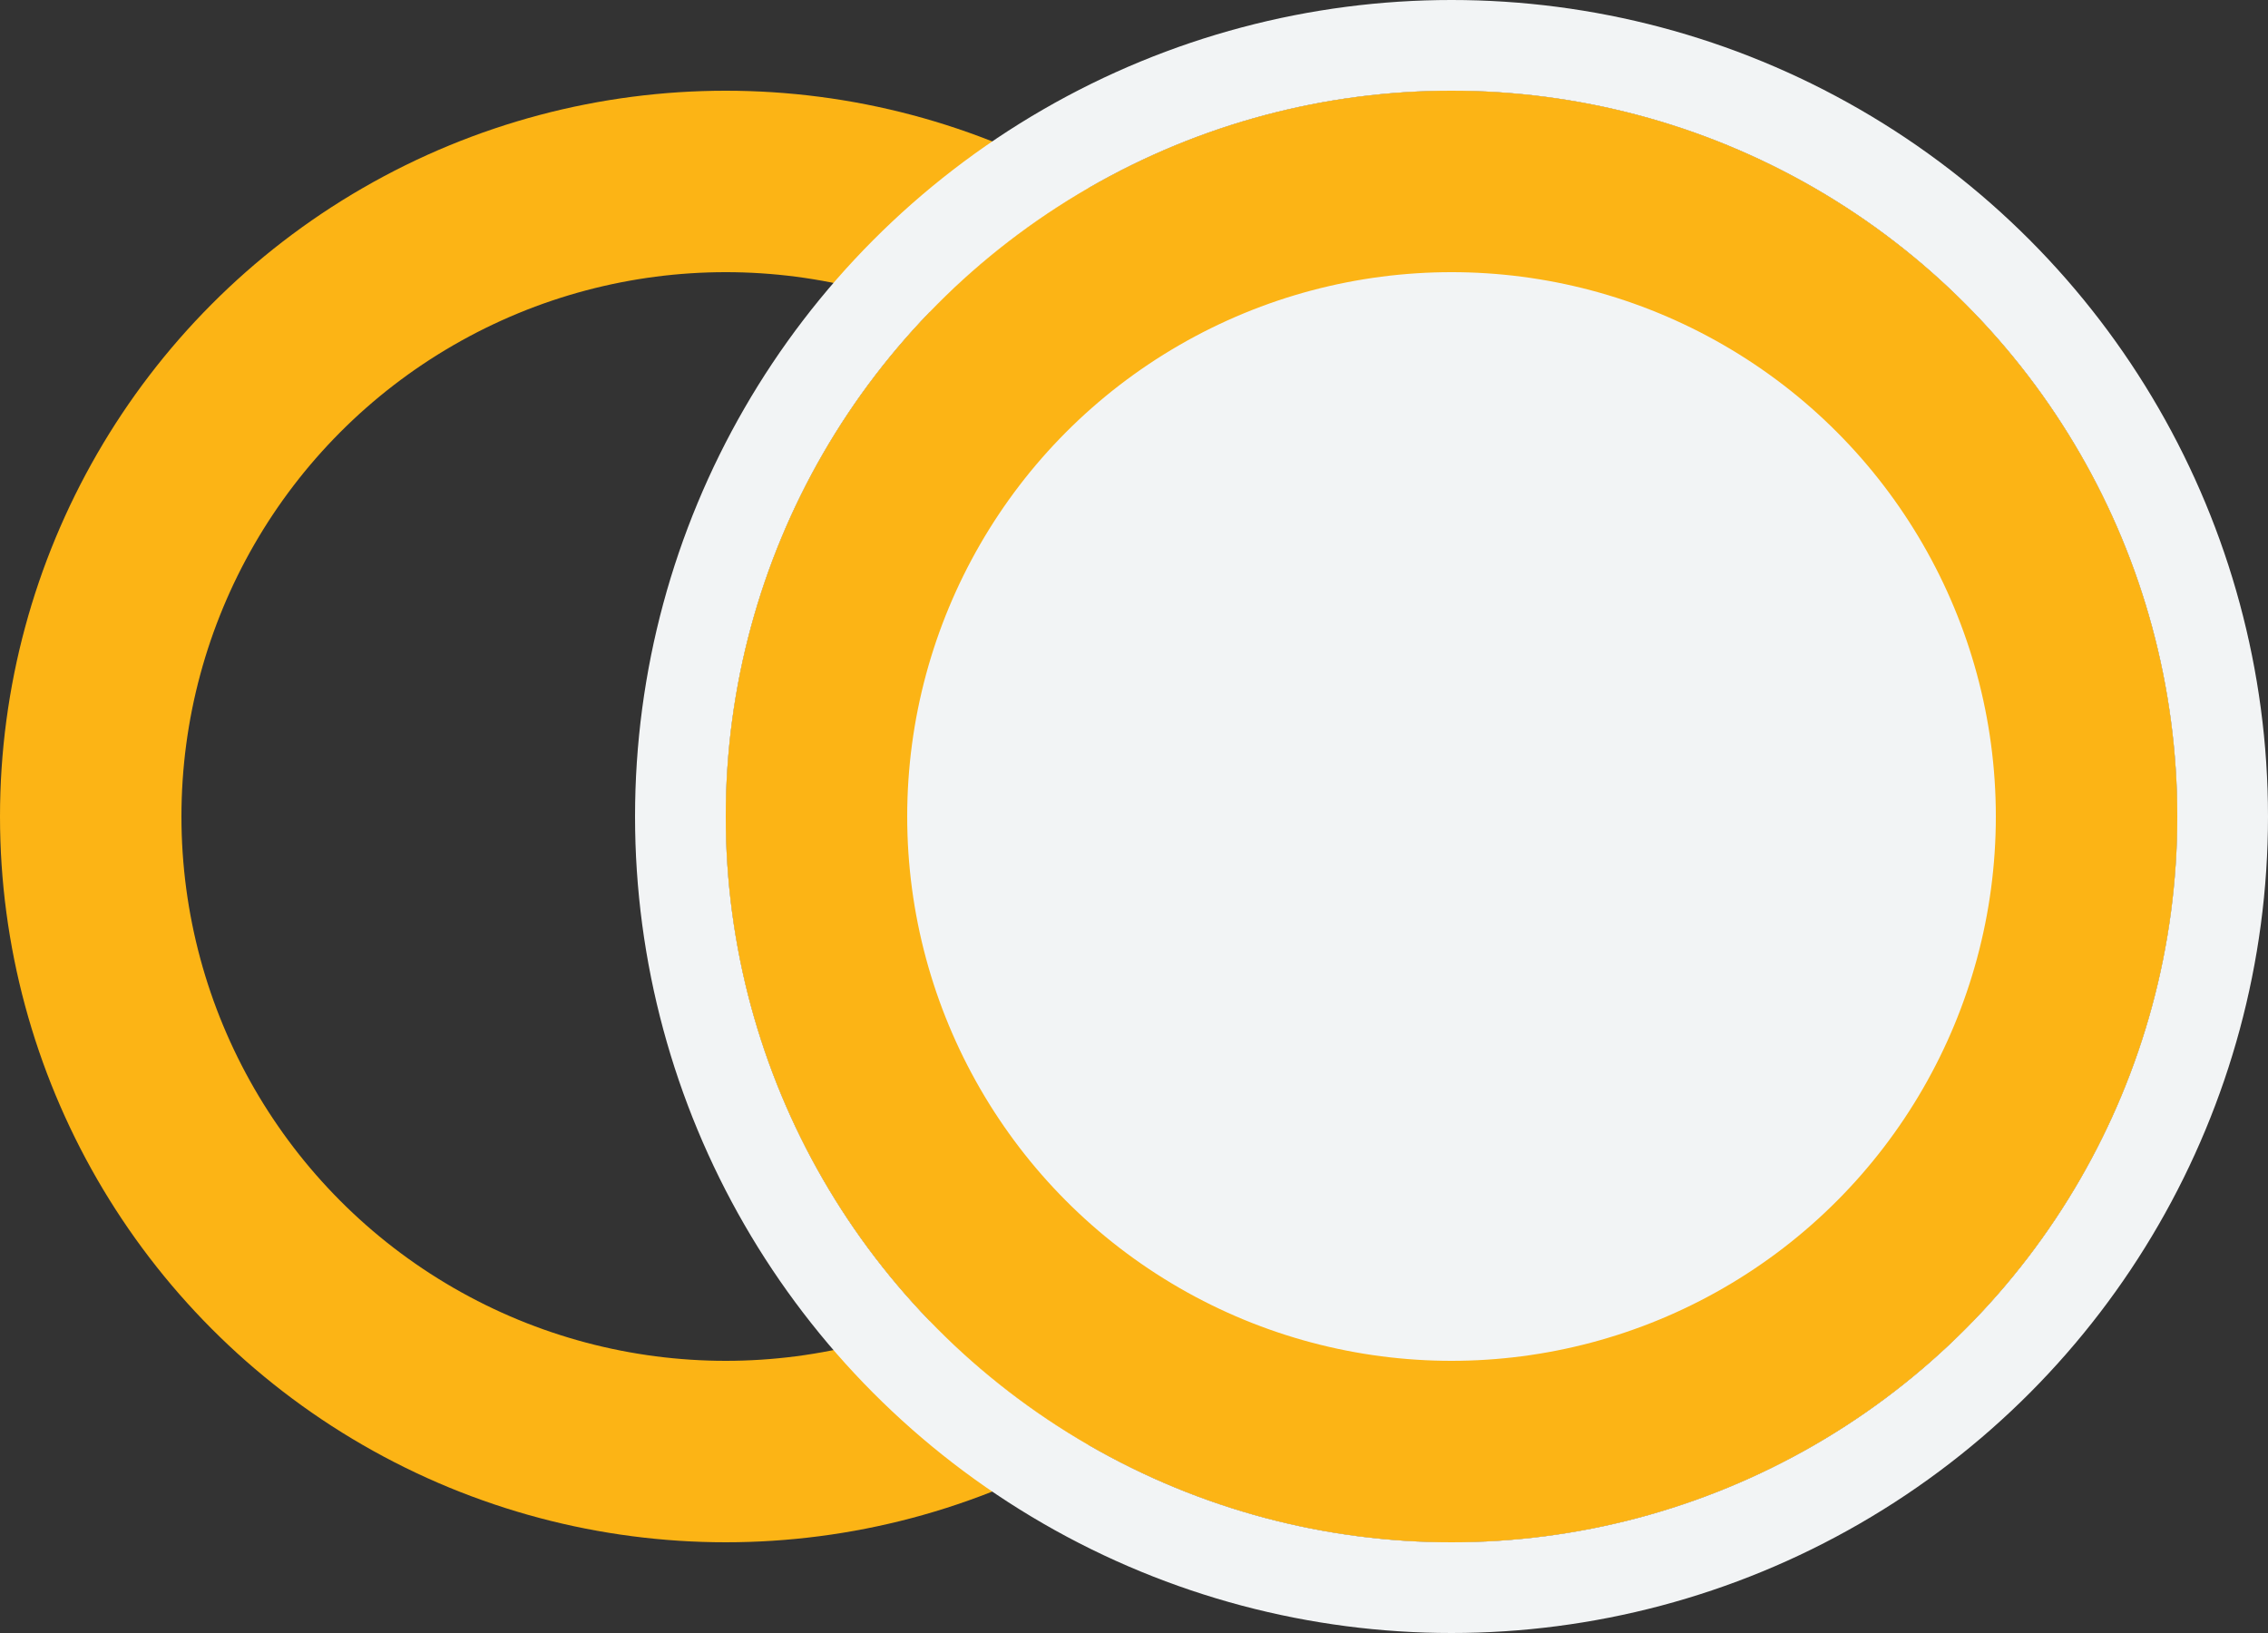
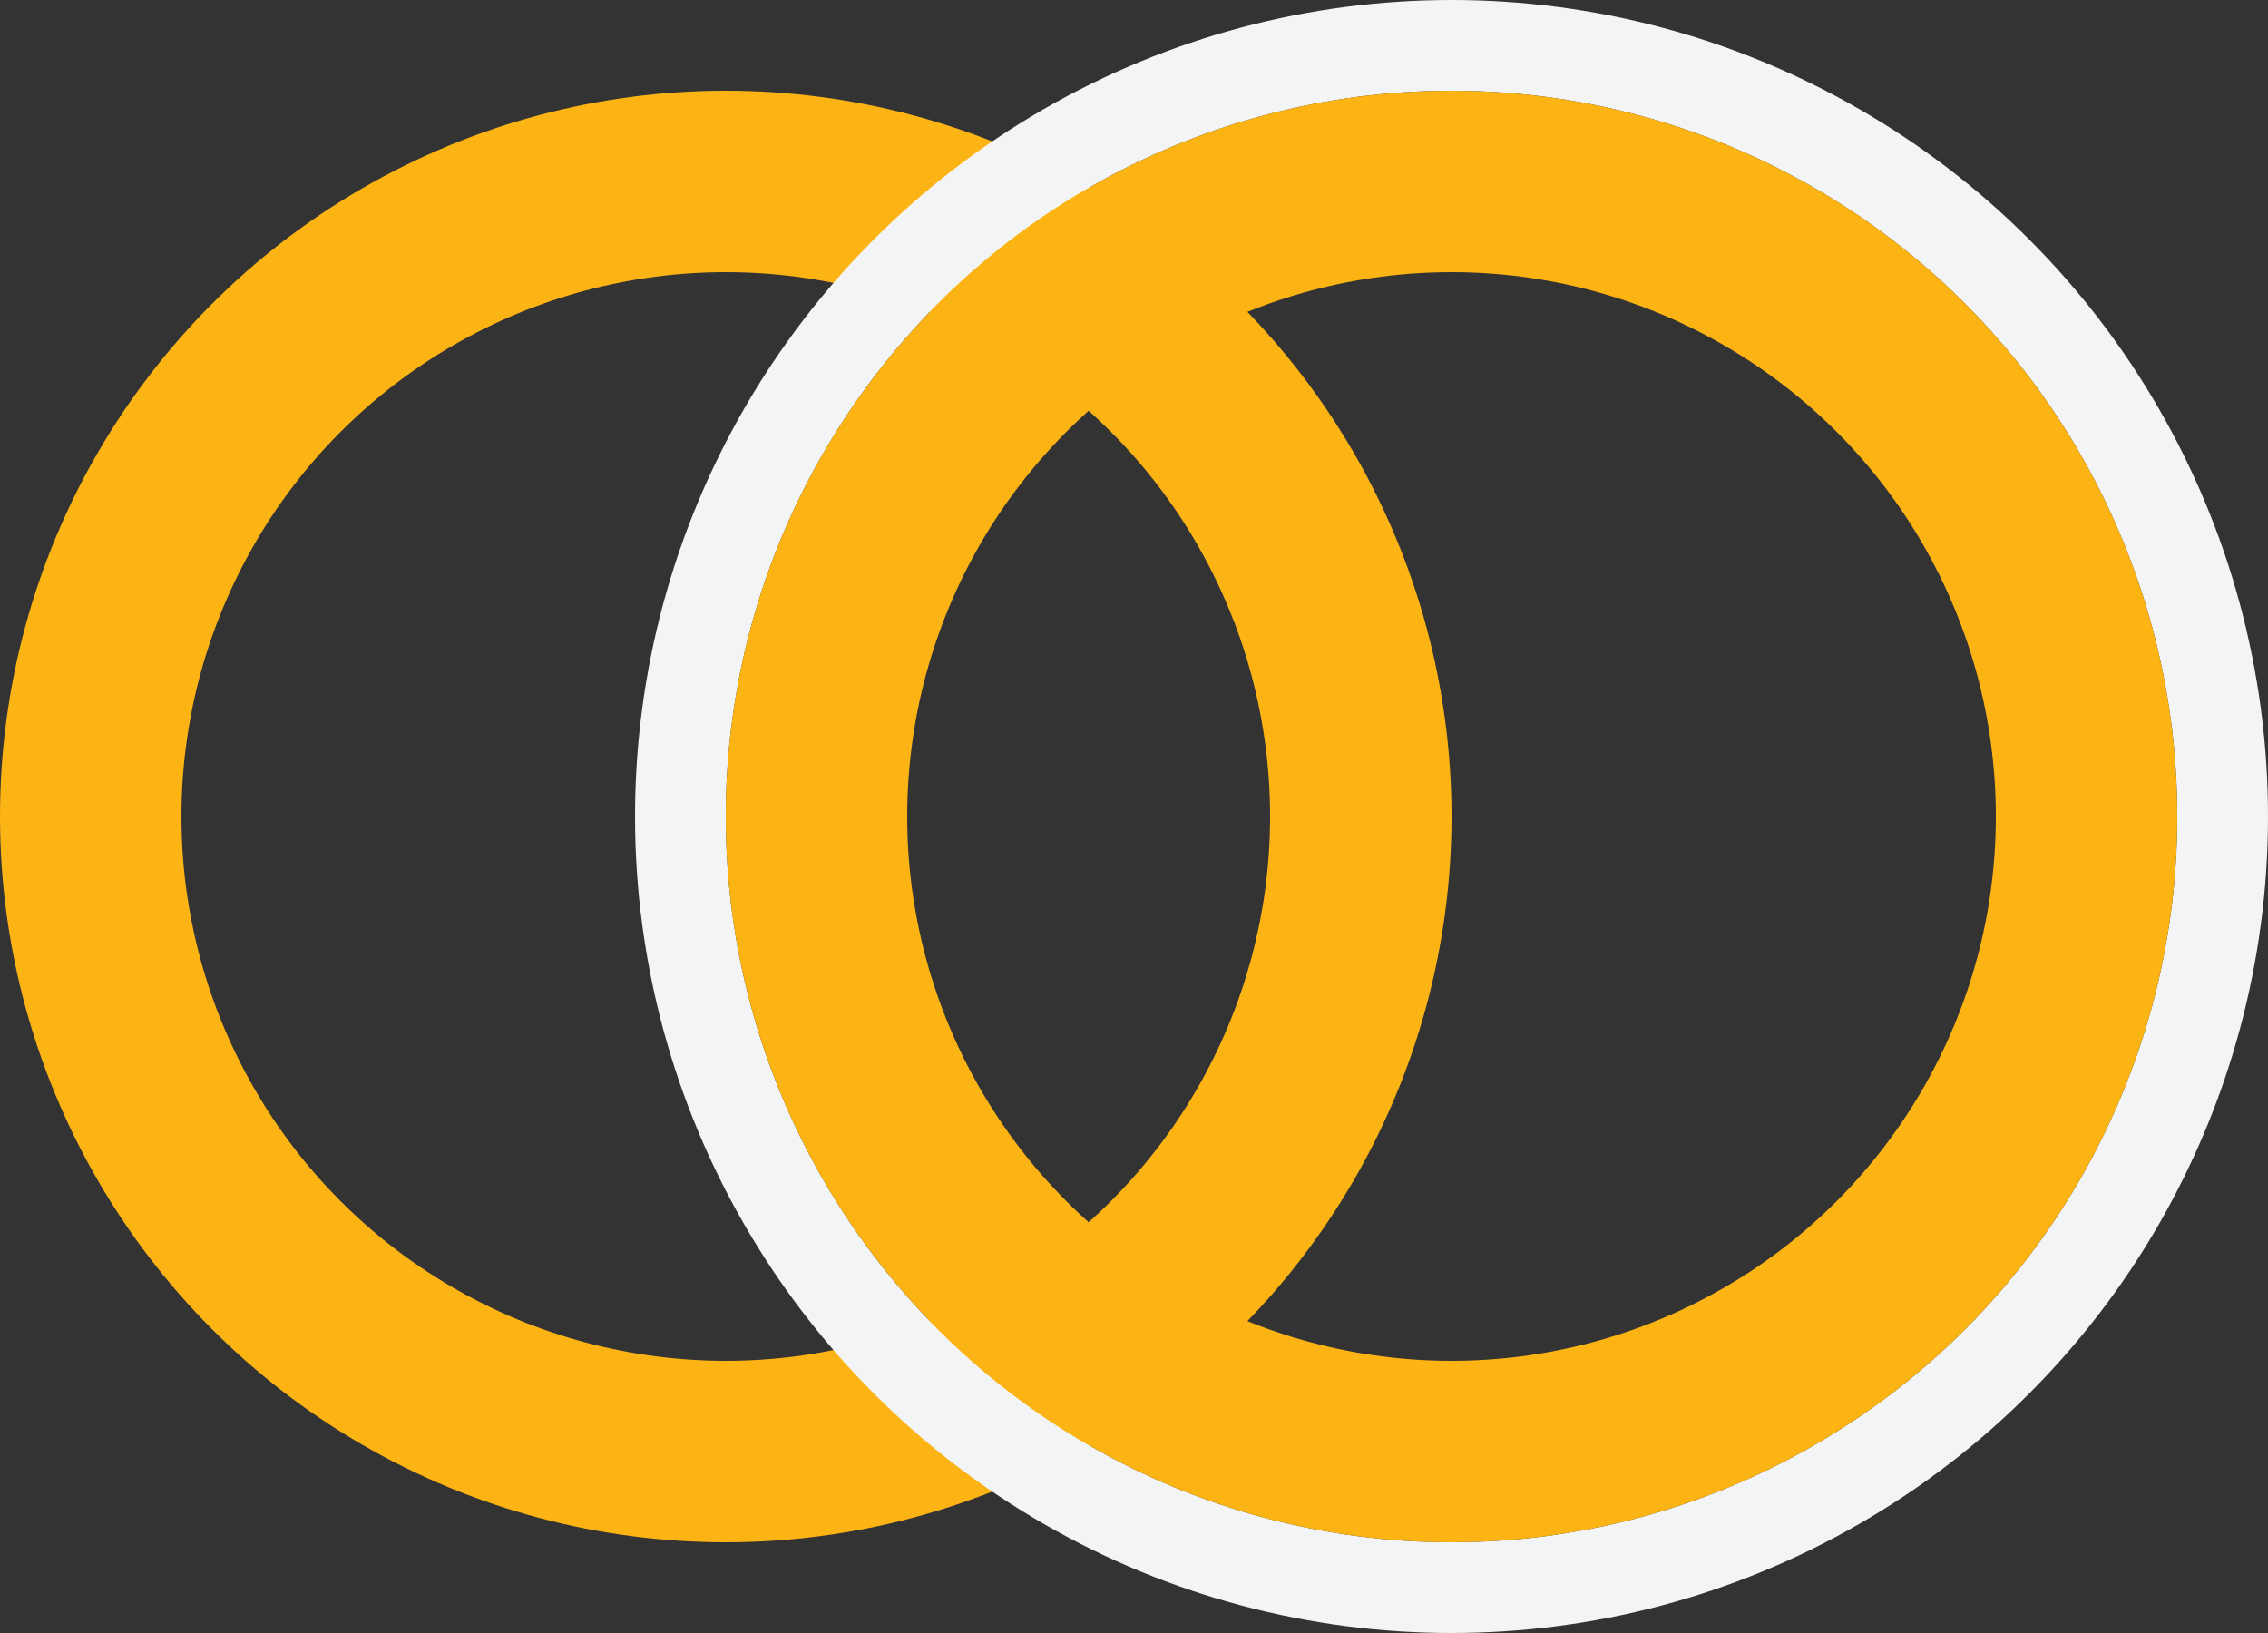
<svg xmlns="http://www.w3.org/2000/svg" xmlns:xlink="http://www.w3.org/1999/xlink" width="25" height="18">
  <rect width="100%" height="100%" fill="#333333" stroke="none" />
  <defs>
-     <circle id="a" cx="16" cy="8" r="8" />
-   </defs>
+     </defs>
  <g transform="translate(0 1)" fill="none" fill-rule="evenodd">
    <circle stroke="#FCB415" stroke-width="2" cx="8" cy="8" r="7" />
    <use fill="#F2F4F5" xlink:href="#a" />
    <circle stroke="#F2F4F5" cx="16" cy="8" r="8.5" />
    <circle stroke="#FCB415" stroke-width="2" stroke-linejoin="square" cx="16" cy="8" r="7" />
  </g>
</svg>